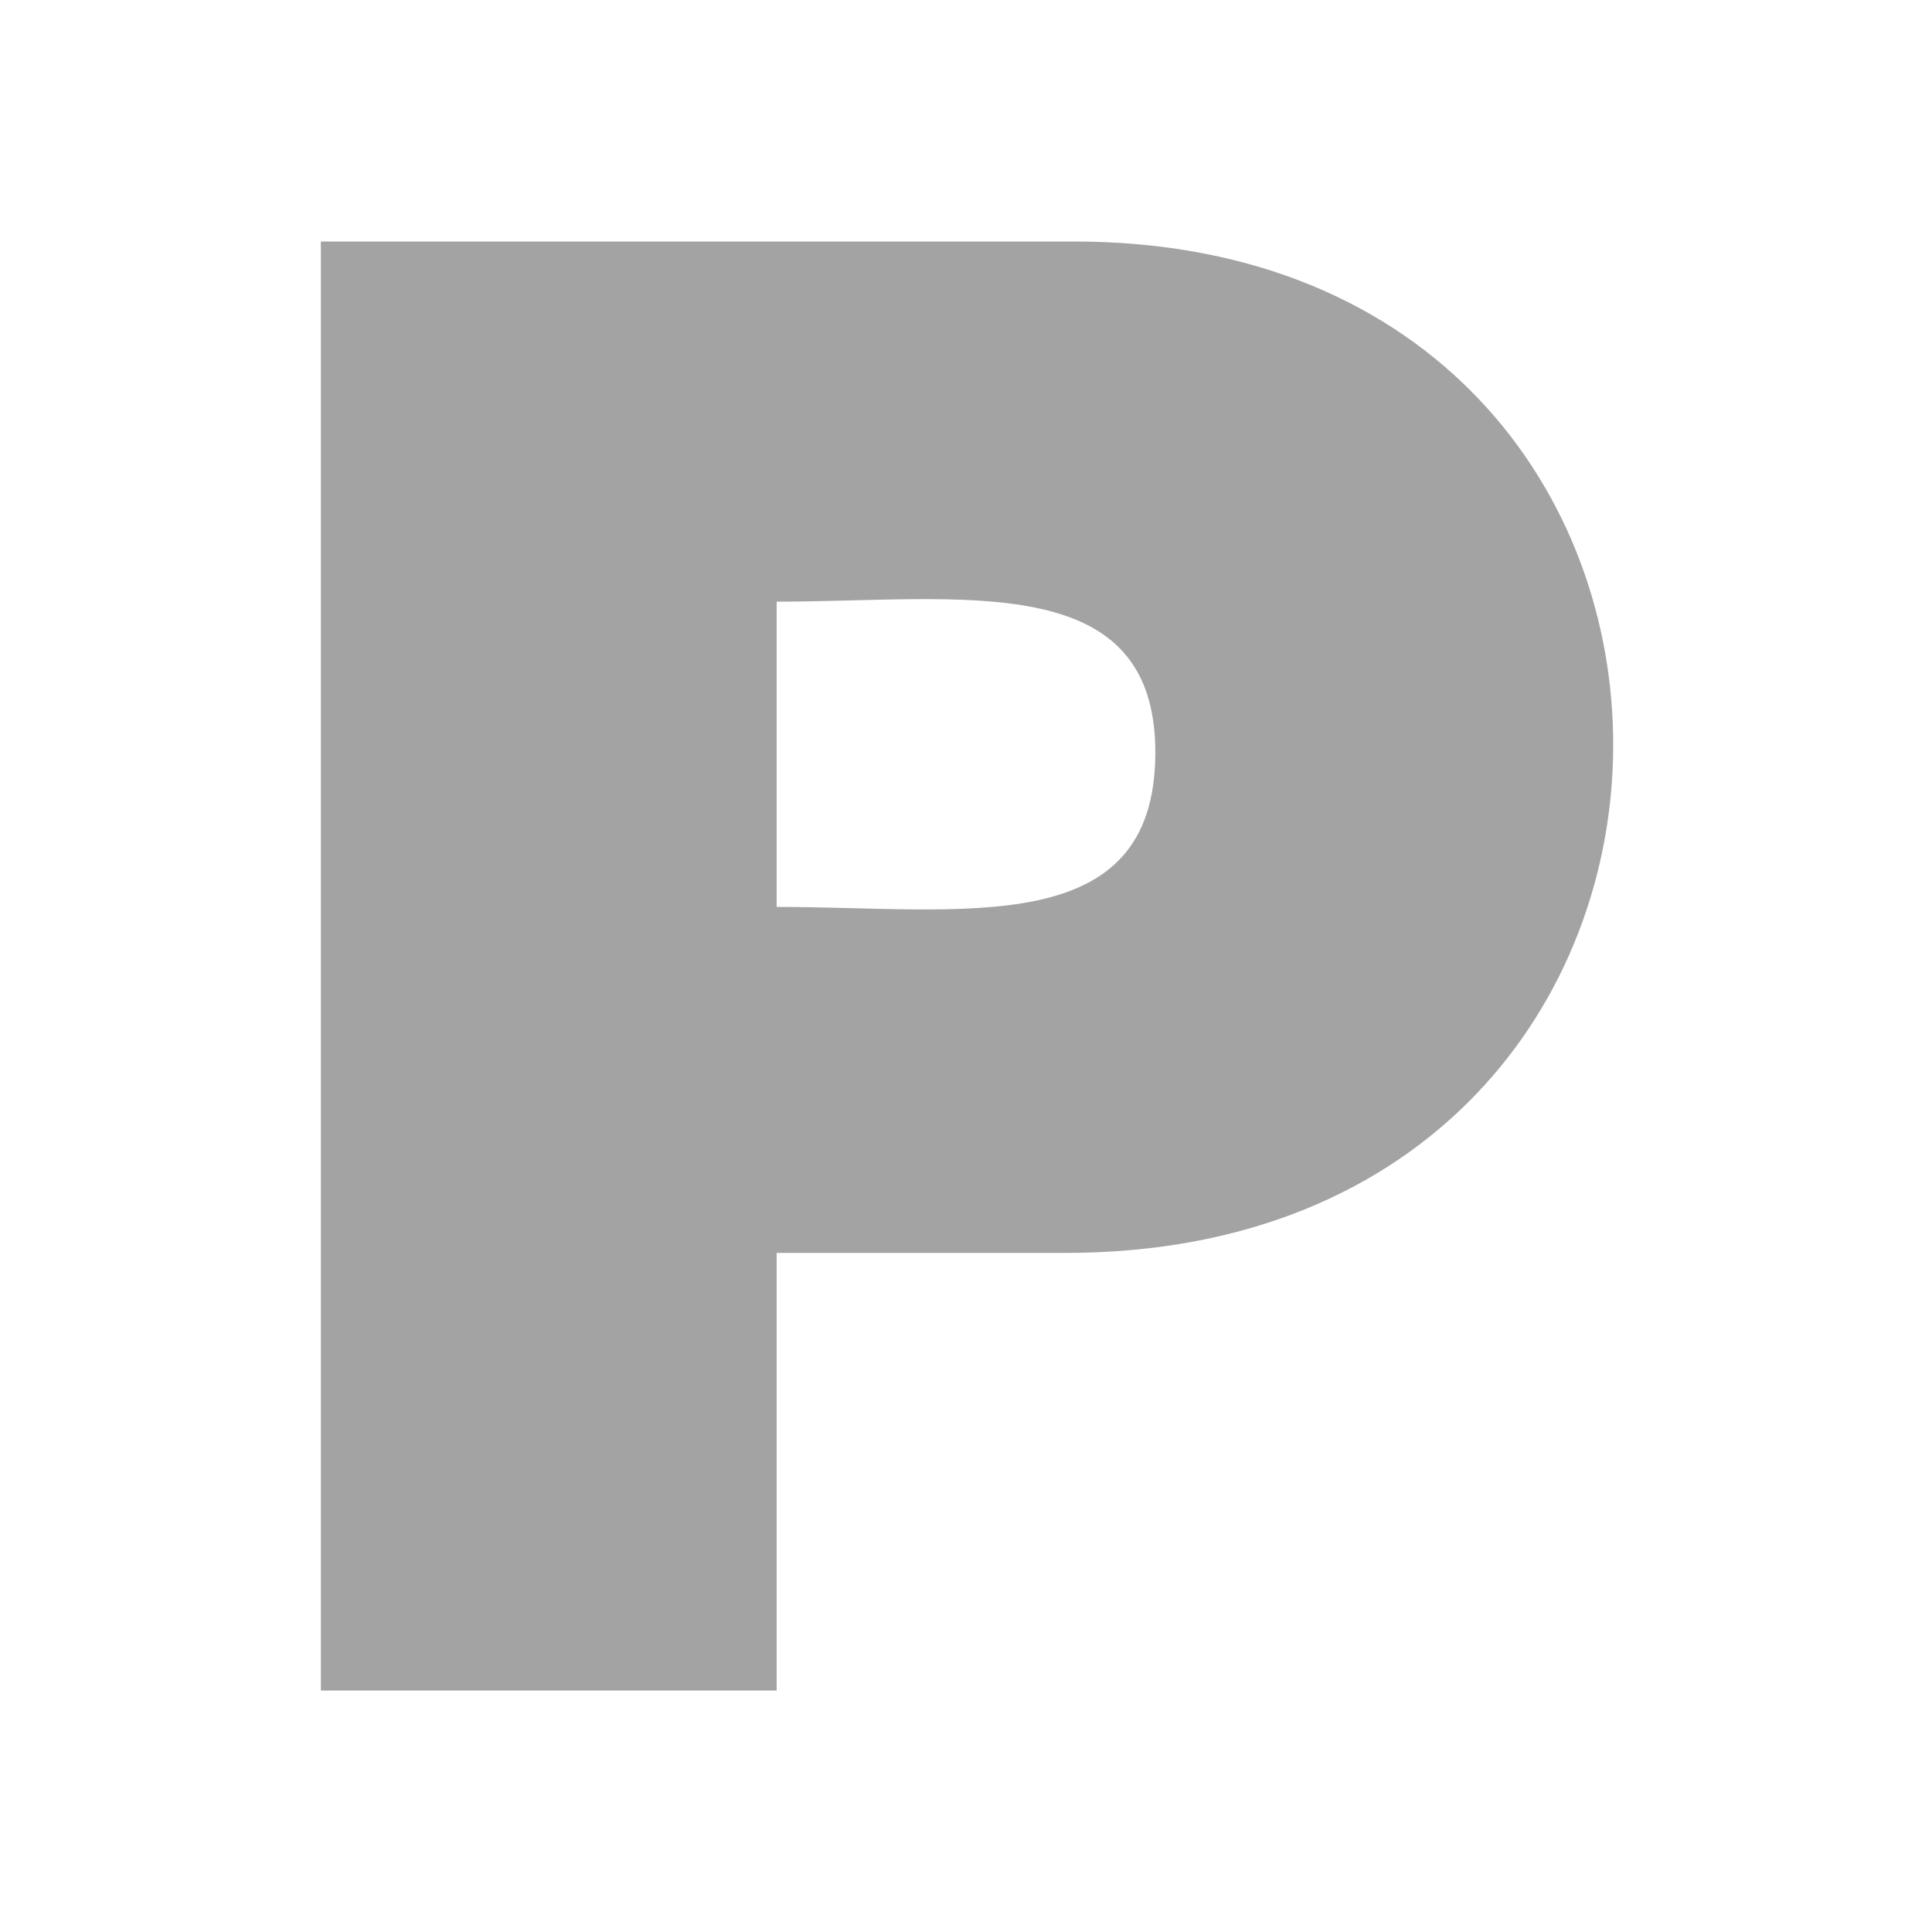
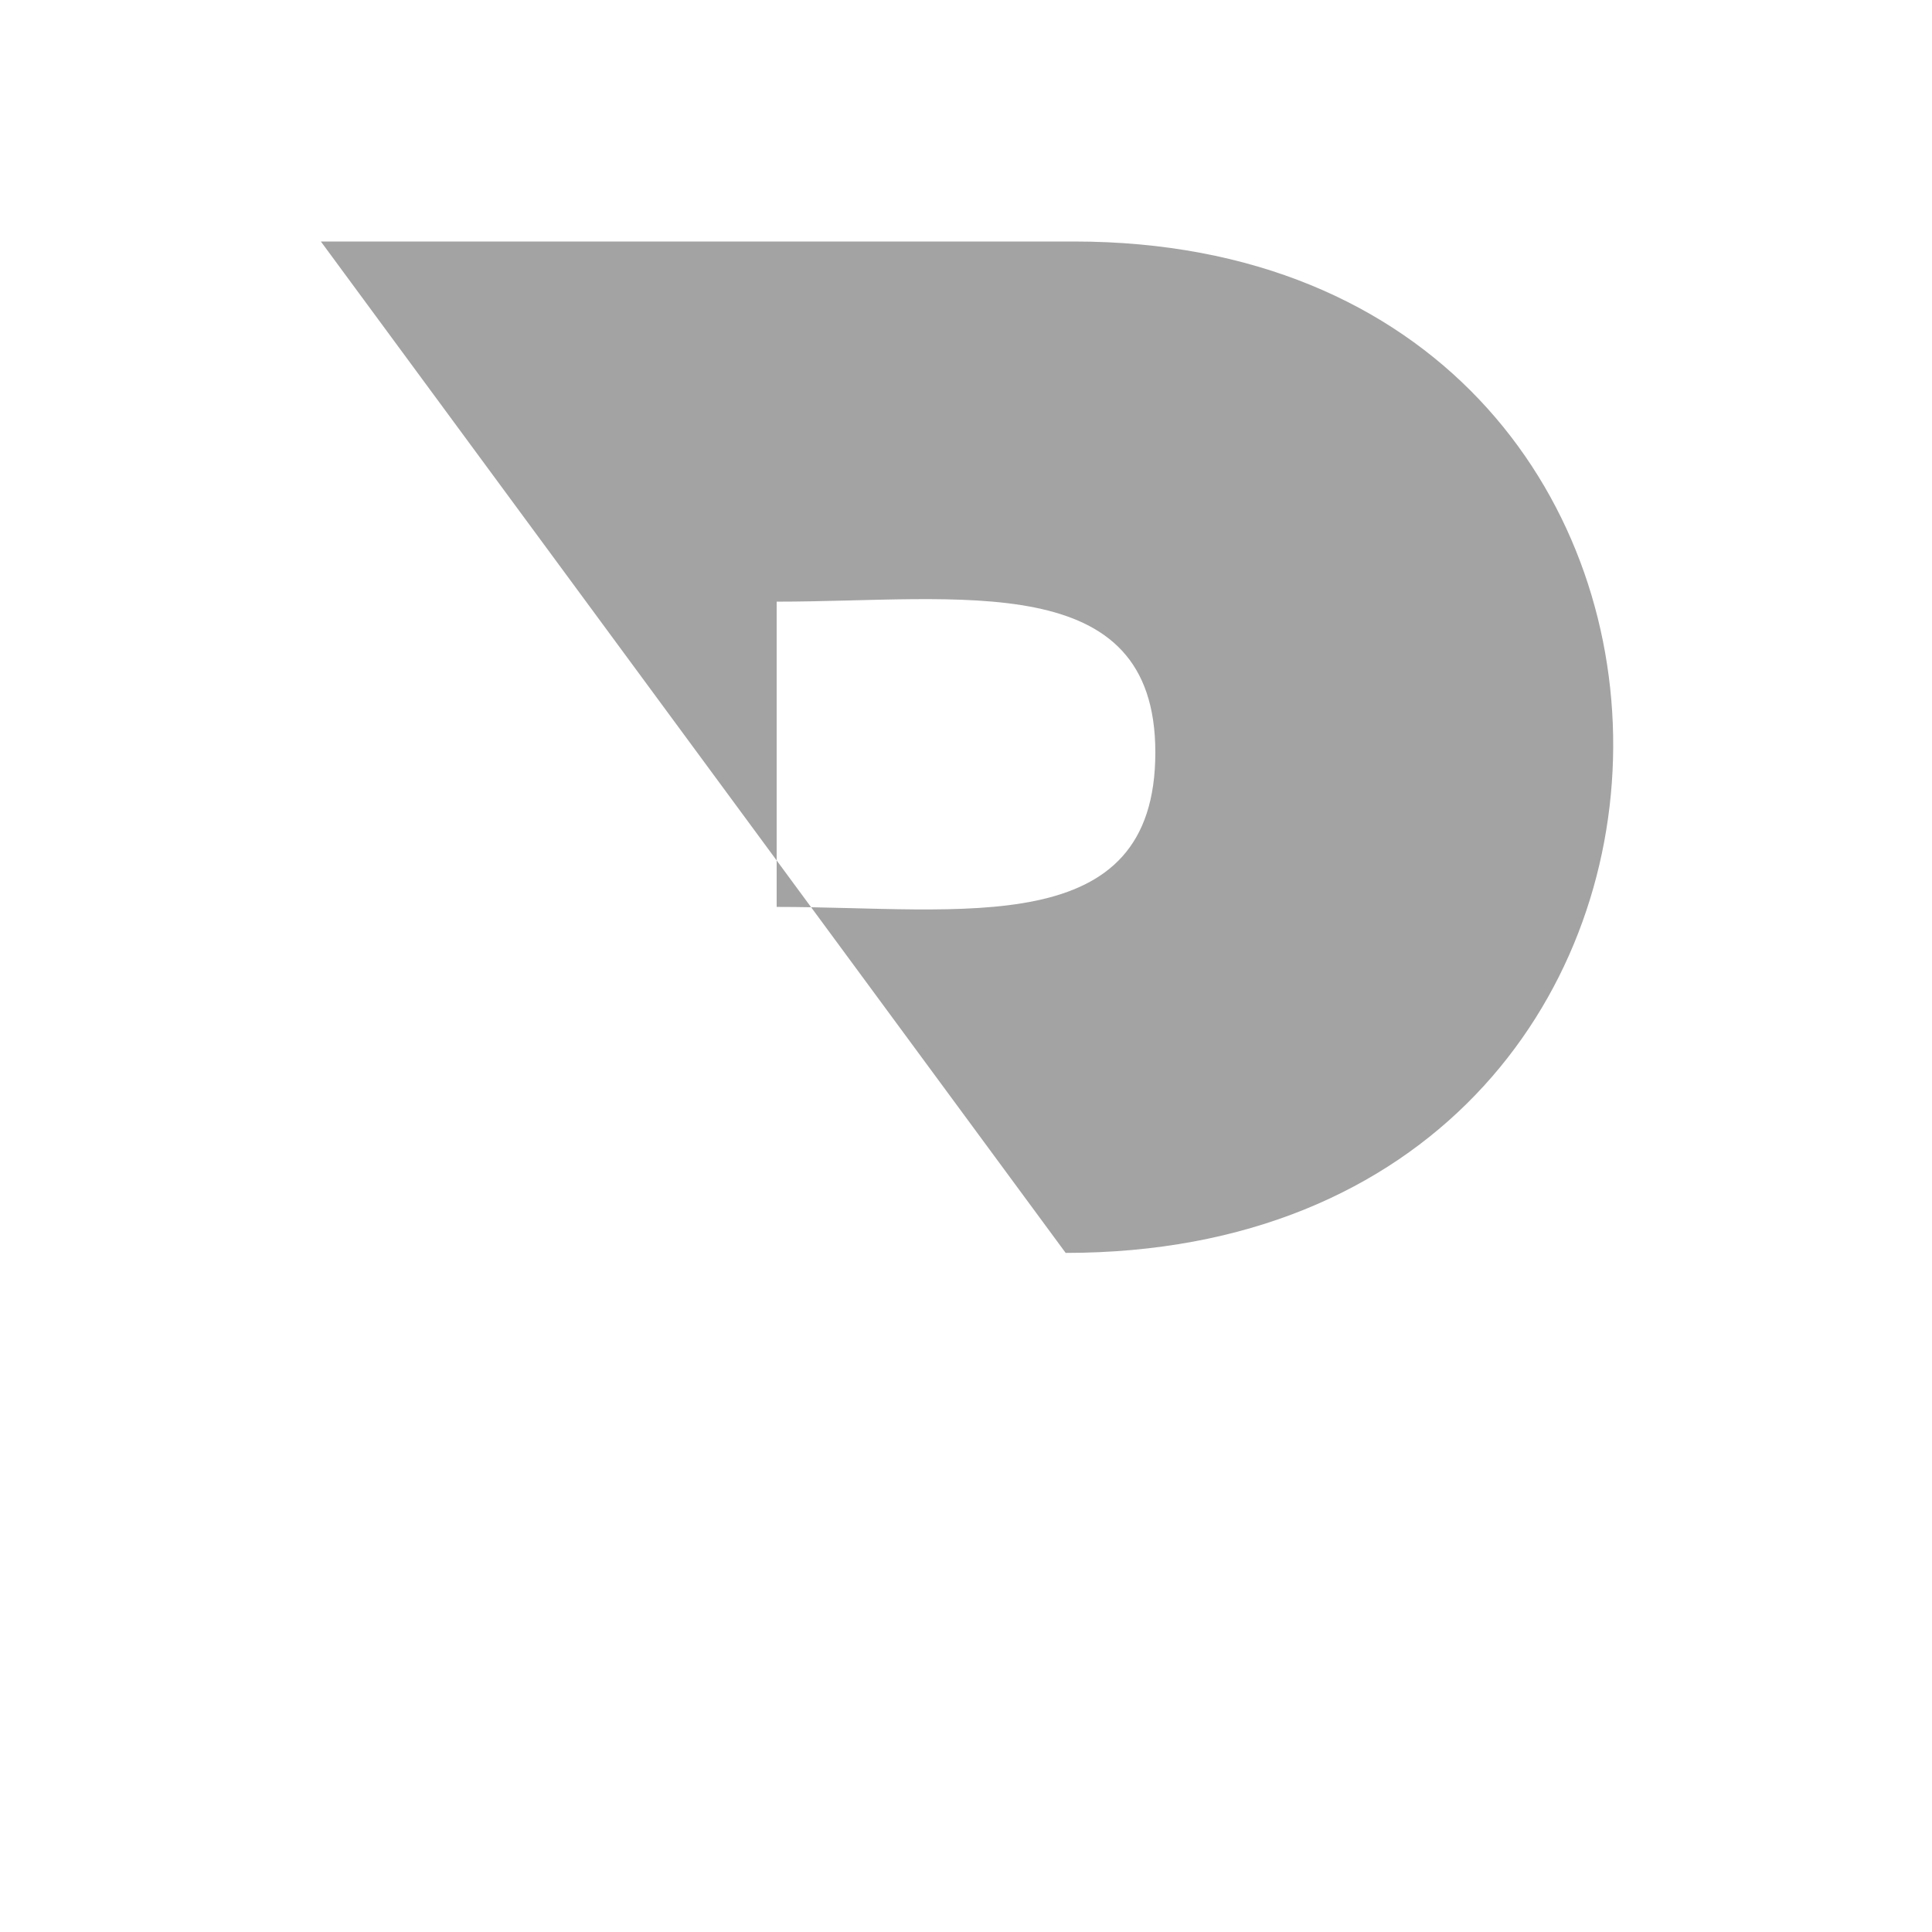
<svg xmlns="http://www.w3.org/2000/svg" xml:space="preserve" width="120px" height="120px" version="1.1" style="shape-rendering:geometricPrecision; text-rendering:geometricPrecision; image-rendering:optimizeQuality; fill-rule:evenodd; clip-rule:evenodd" viewBox="0 0 120 120">
  <defs>
    <style type="text/css">
   
    .fil0 {fill:#A3A3A3;fill-rule:nonzero}
   
  </style>
  </defs>
  <g id="Layer_x0020_1">
-     <path class="fil0" d="M19.93 15l46.77 0c44.8,0 44.7,62.82 -0.51,62.82l-17.95 0 0 27.18 -28.31 0 0 -90zm28.31 41.33c11.58,0 23.52,2.17 23.52,-9.6 0,-11.5 -12.1,-9.36 -23.52,-9.36l0 18.96z" />
+     <path class="fil0" d="M19.93 15l46.77 0c44.8,0 44.7,62.82 -0.51,62.82zm28.31 41.33c11.58,0 23.52,2.17 23.52,-9.6 0,-11.5 -12.1,-9.36 -23.52,-9.36l0 18.96z" />
  </g>
</svg>